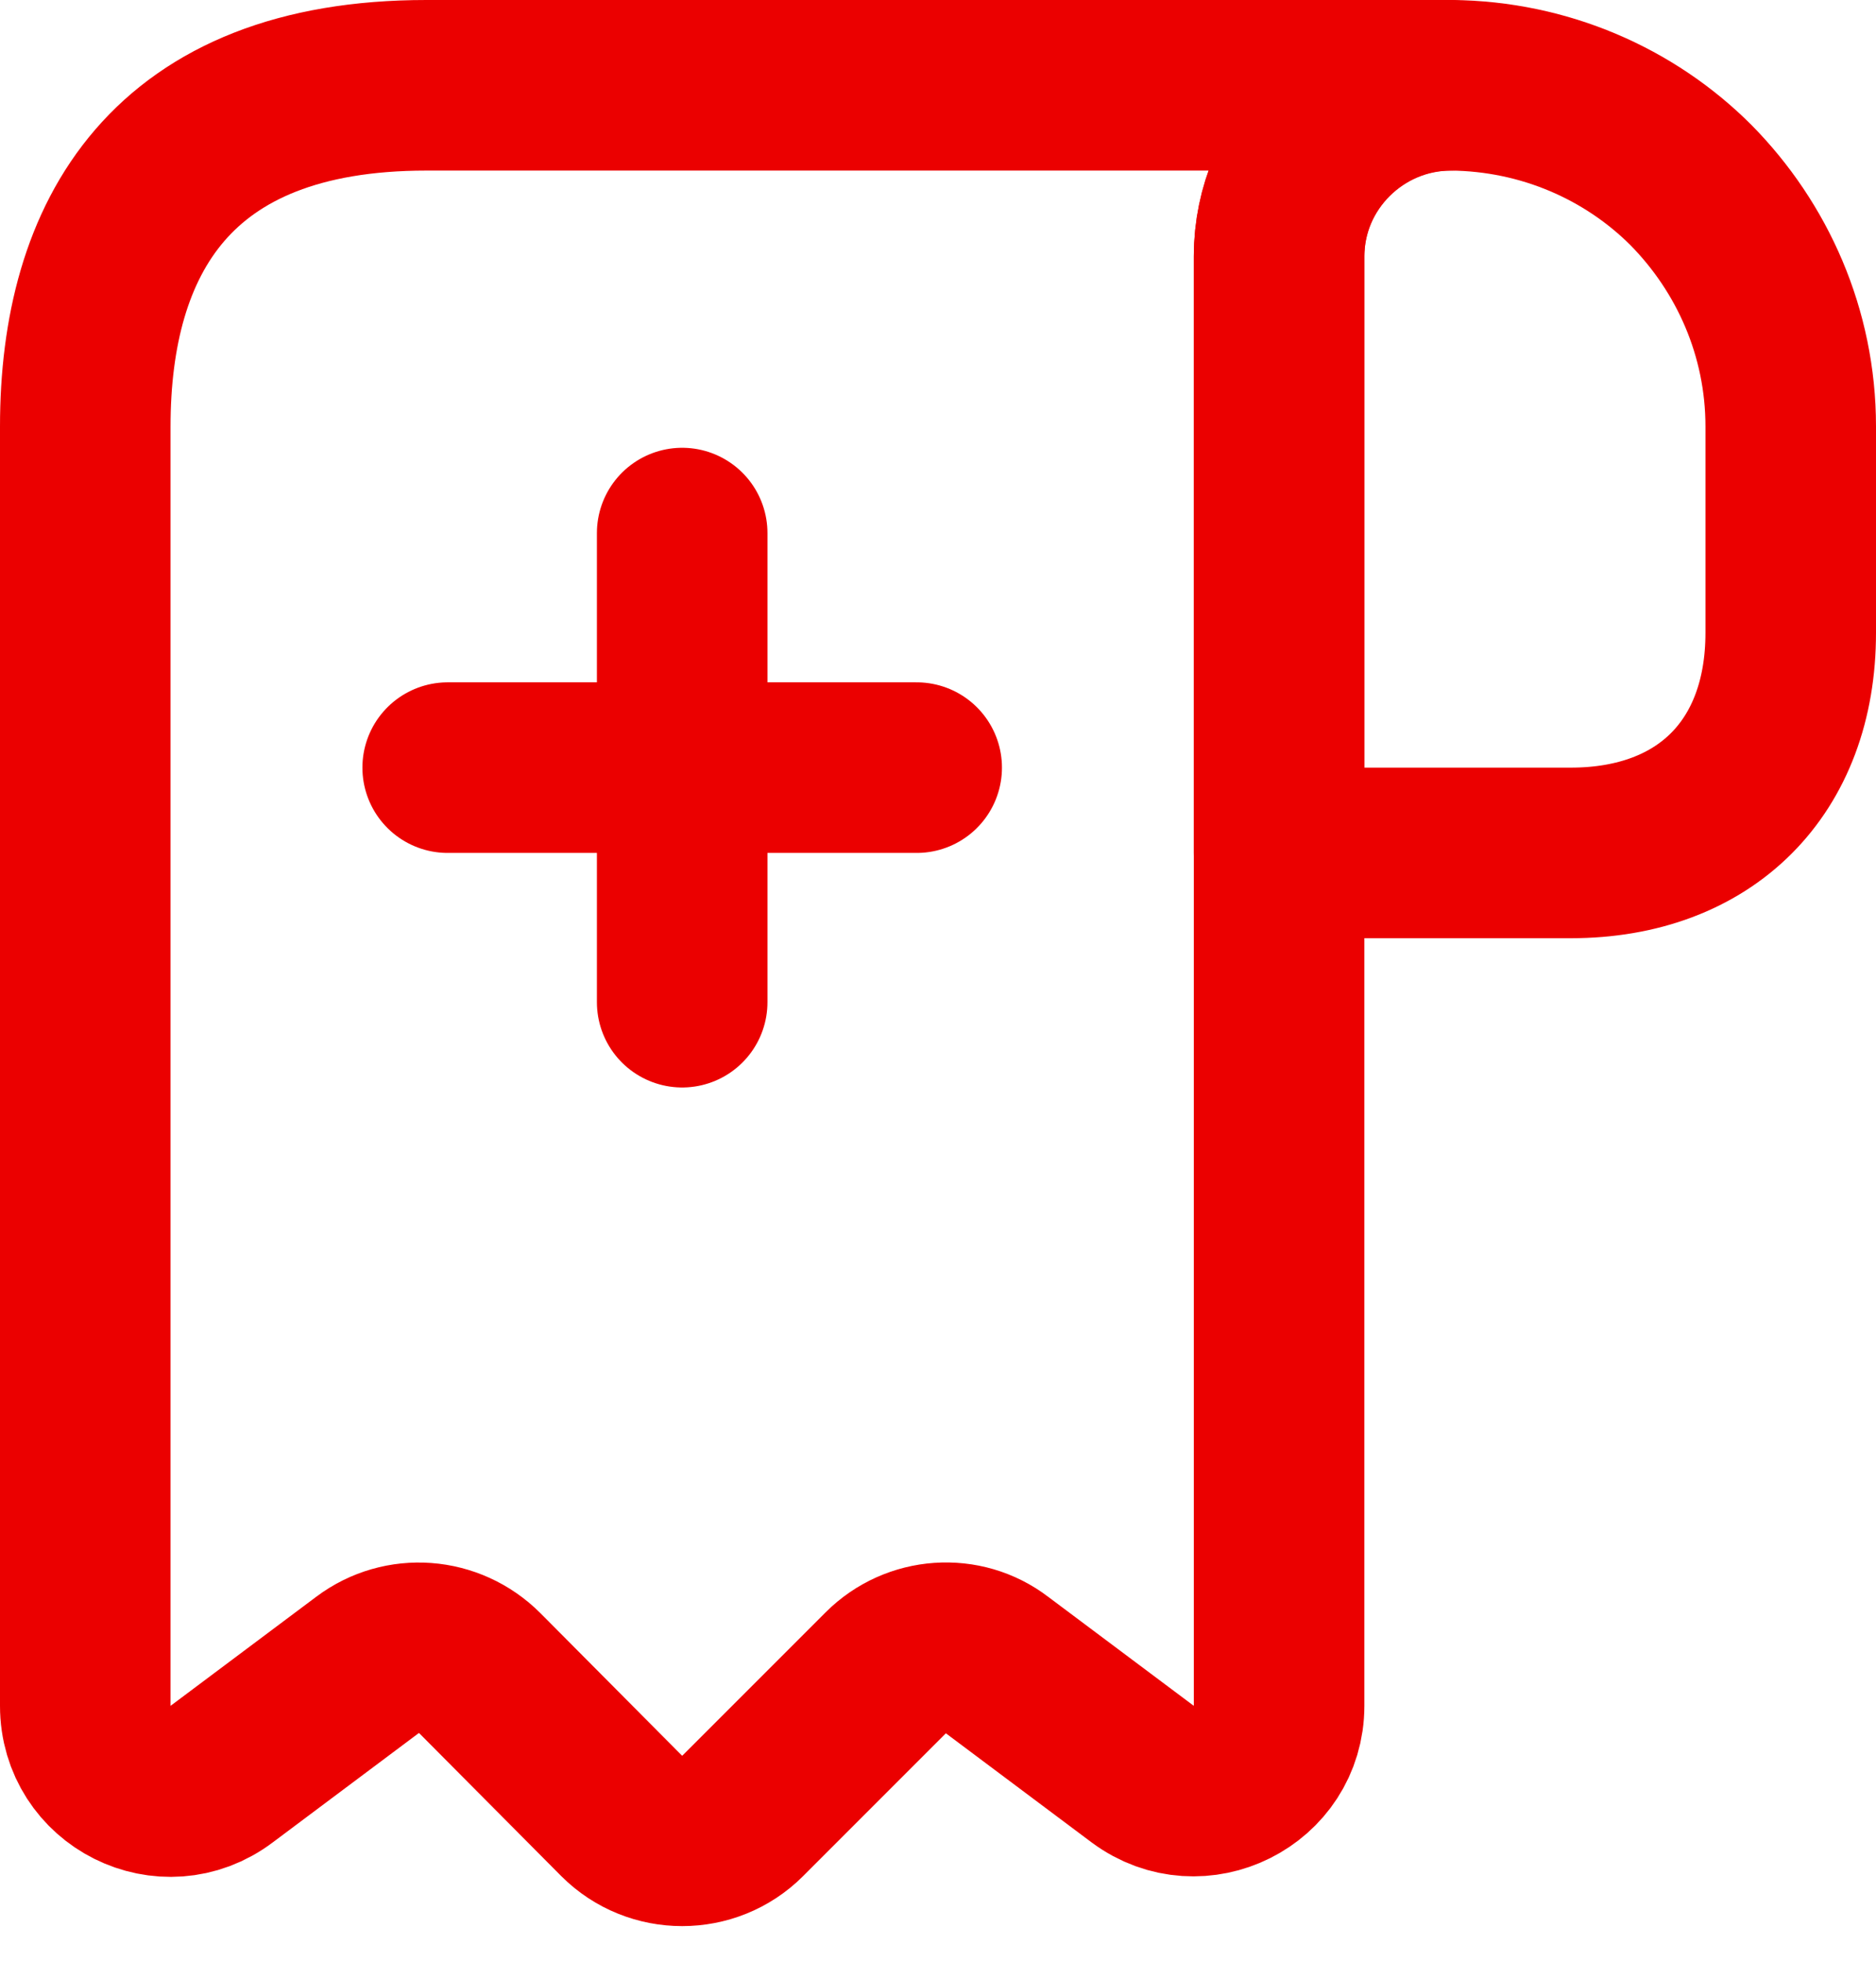
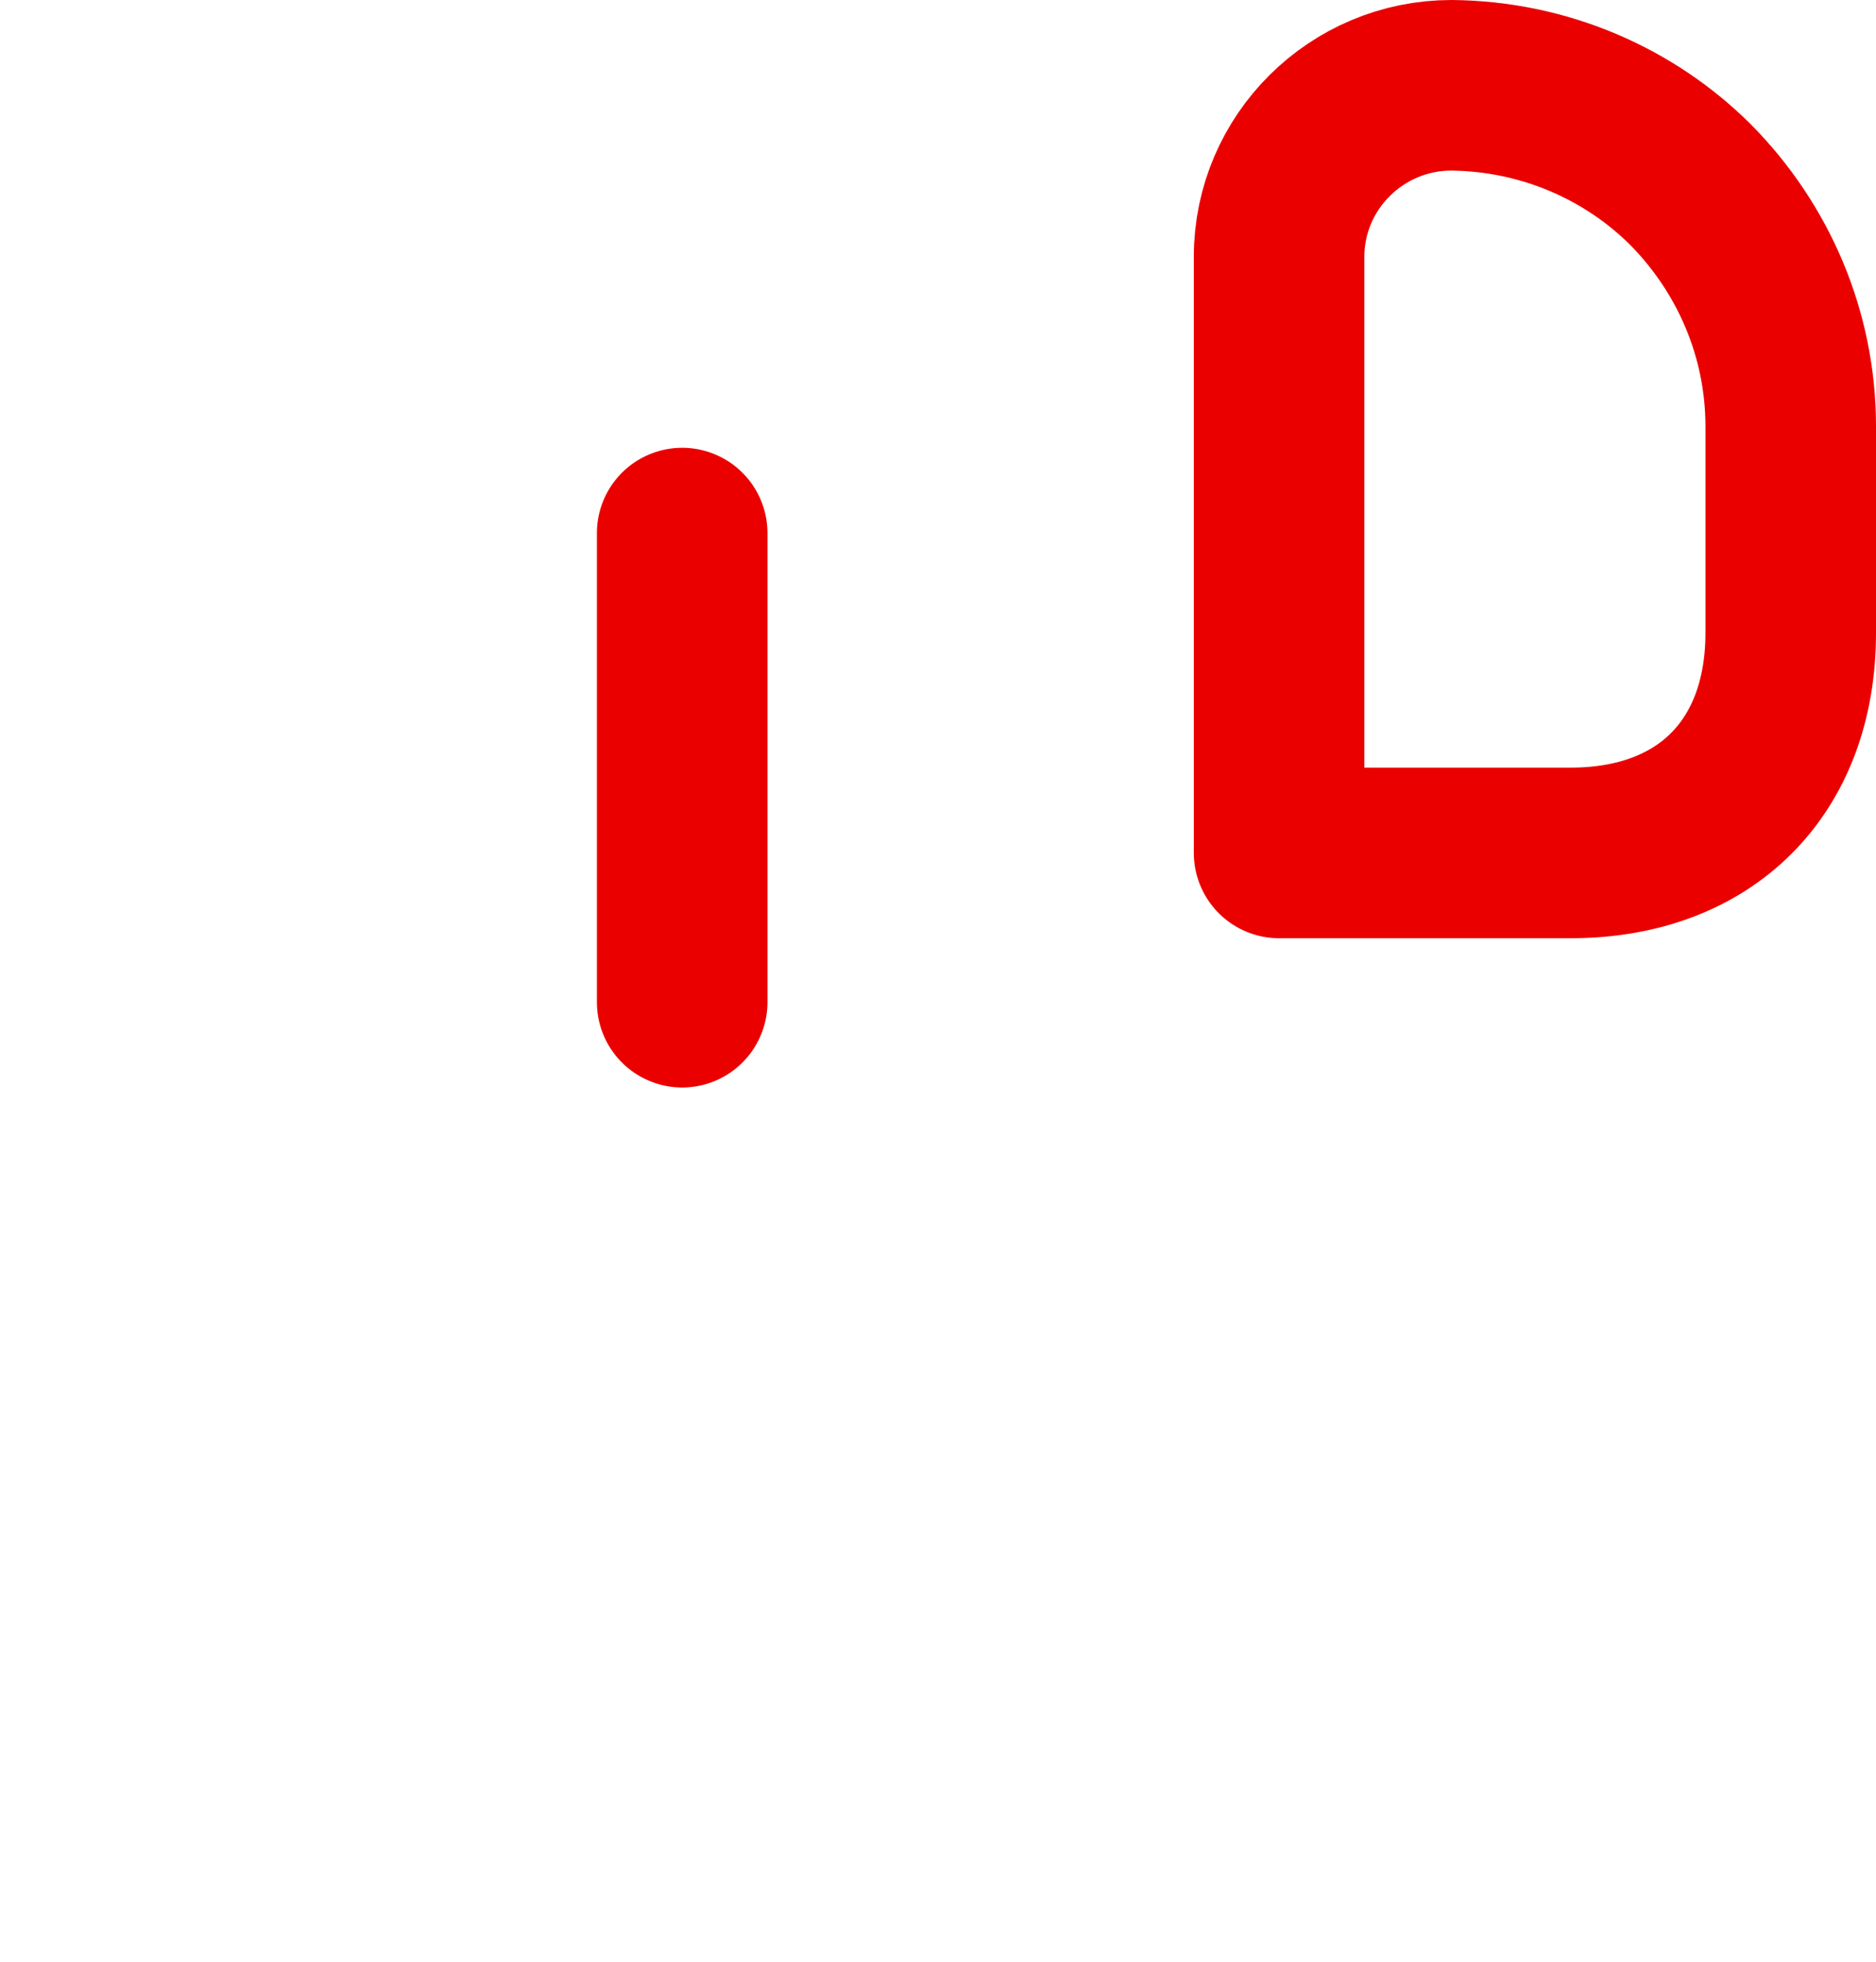
<svg xmlns="http://www.w3.org/2000/svg" viewBox="0 0 22 23" fill="none">
  <path d="M21 5V7.42C21 9 20 10 18.42 10H15V3.01C15 1.9 15.91 1 17.02 1C18.11 1.01 19.11 1.45 19.83 2.17C20.55 2.9 21 3.9 21 5Z" stroke="#eb0000" stroke-width="2" stroke-miterlimit="10" stroke-linecap="round" stroke-linejoin="round" />
-   <path d="M1 6V20C1 20.83 1.94 21.3 2.6 20.8L4.31 19.52C4.71 19.22 5.27 19.26 5.63 19.62L7.29 21.29C7.68 21.68 8.32 21.68 8.71 21.29L10.39 19.61C10.74 19.26 11.3 19.22 11.69 19.52L13.4 20.8C14.06 21.29 15 20.82 15 20V3C15 1.9 15.9 1 17 1H6H5C2 1 1 2.79 1 5V6Z" stroke="#eb0000" stroke-width="2" stroke-miterlimit="10" stroke-linecap="round" stroke-linejoin="round" />
-   <path d="M5.25 9H10.75" stroke="#eb0000" stroke-width="2" stroke-linecap="round" stroke-linejoin="round" />
  <path d="M8 11.75V6.25" stroke="#eb0000" stroke-width="2" stroke-linecap="round" stroke-linejoin="round" />
</svg>